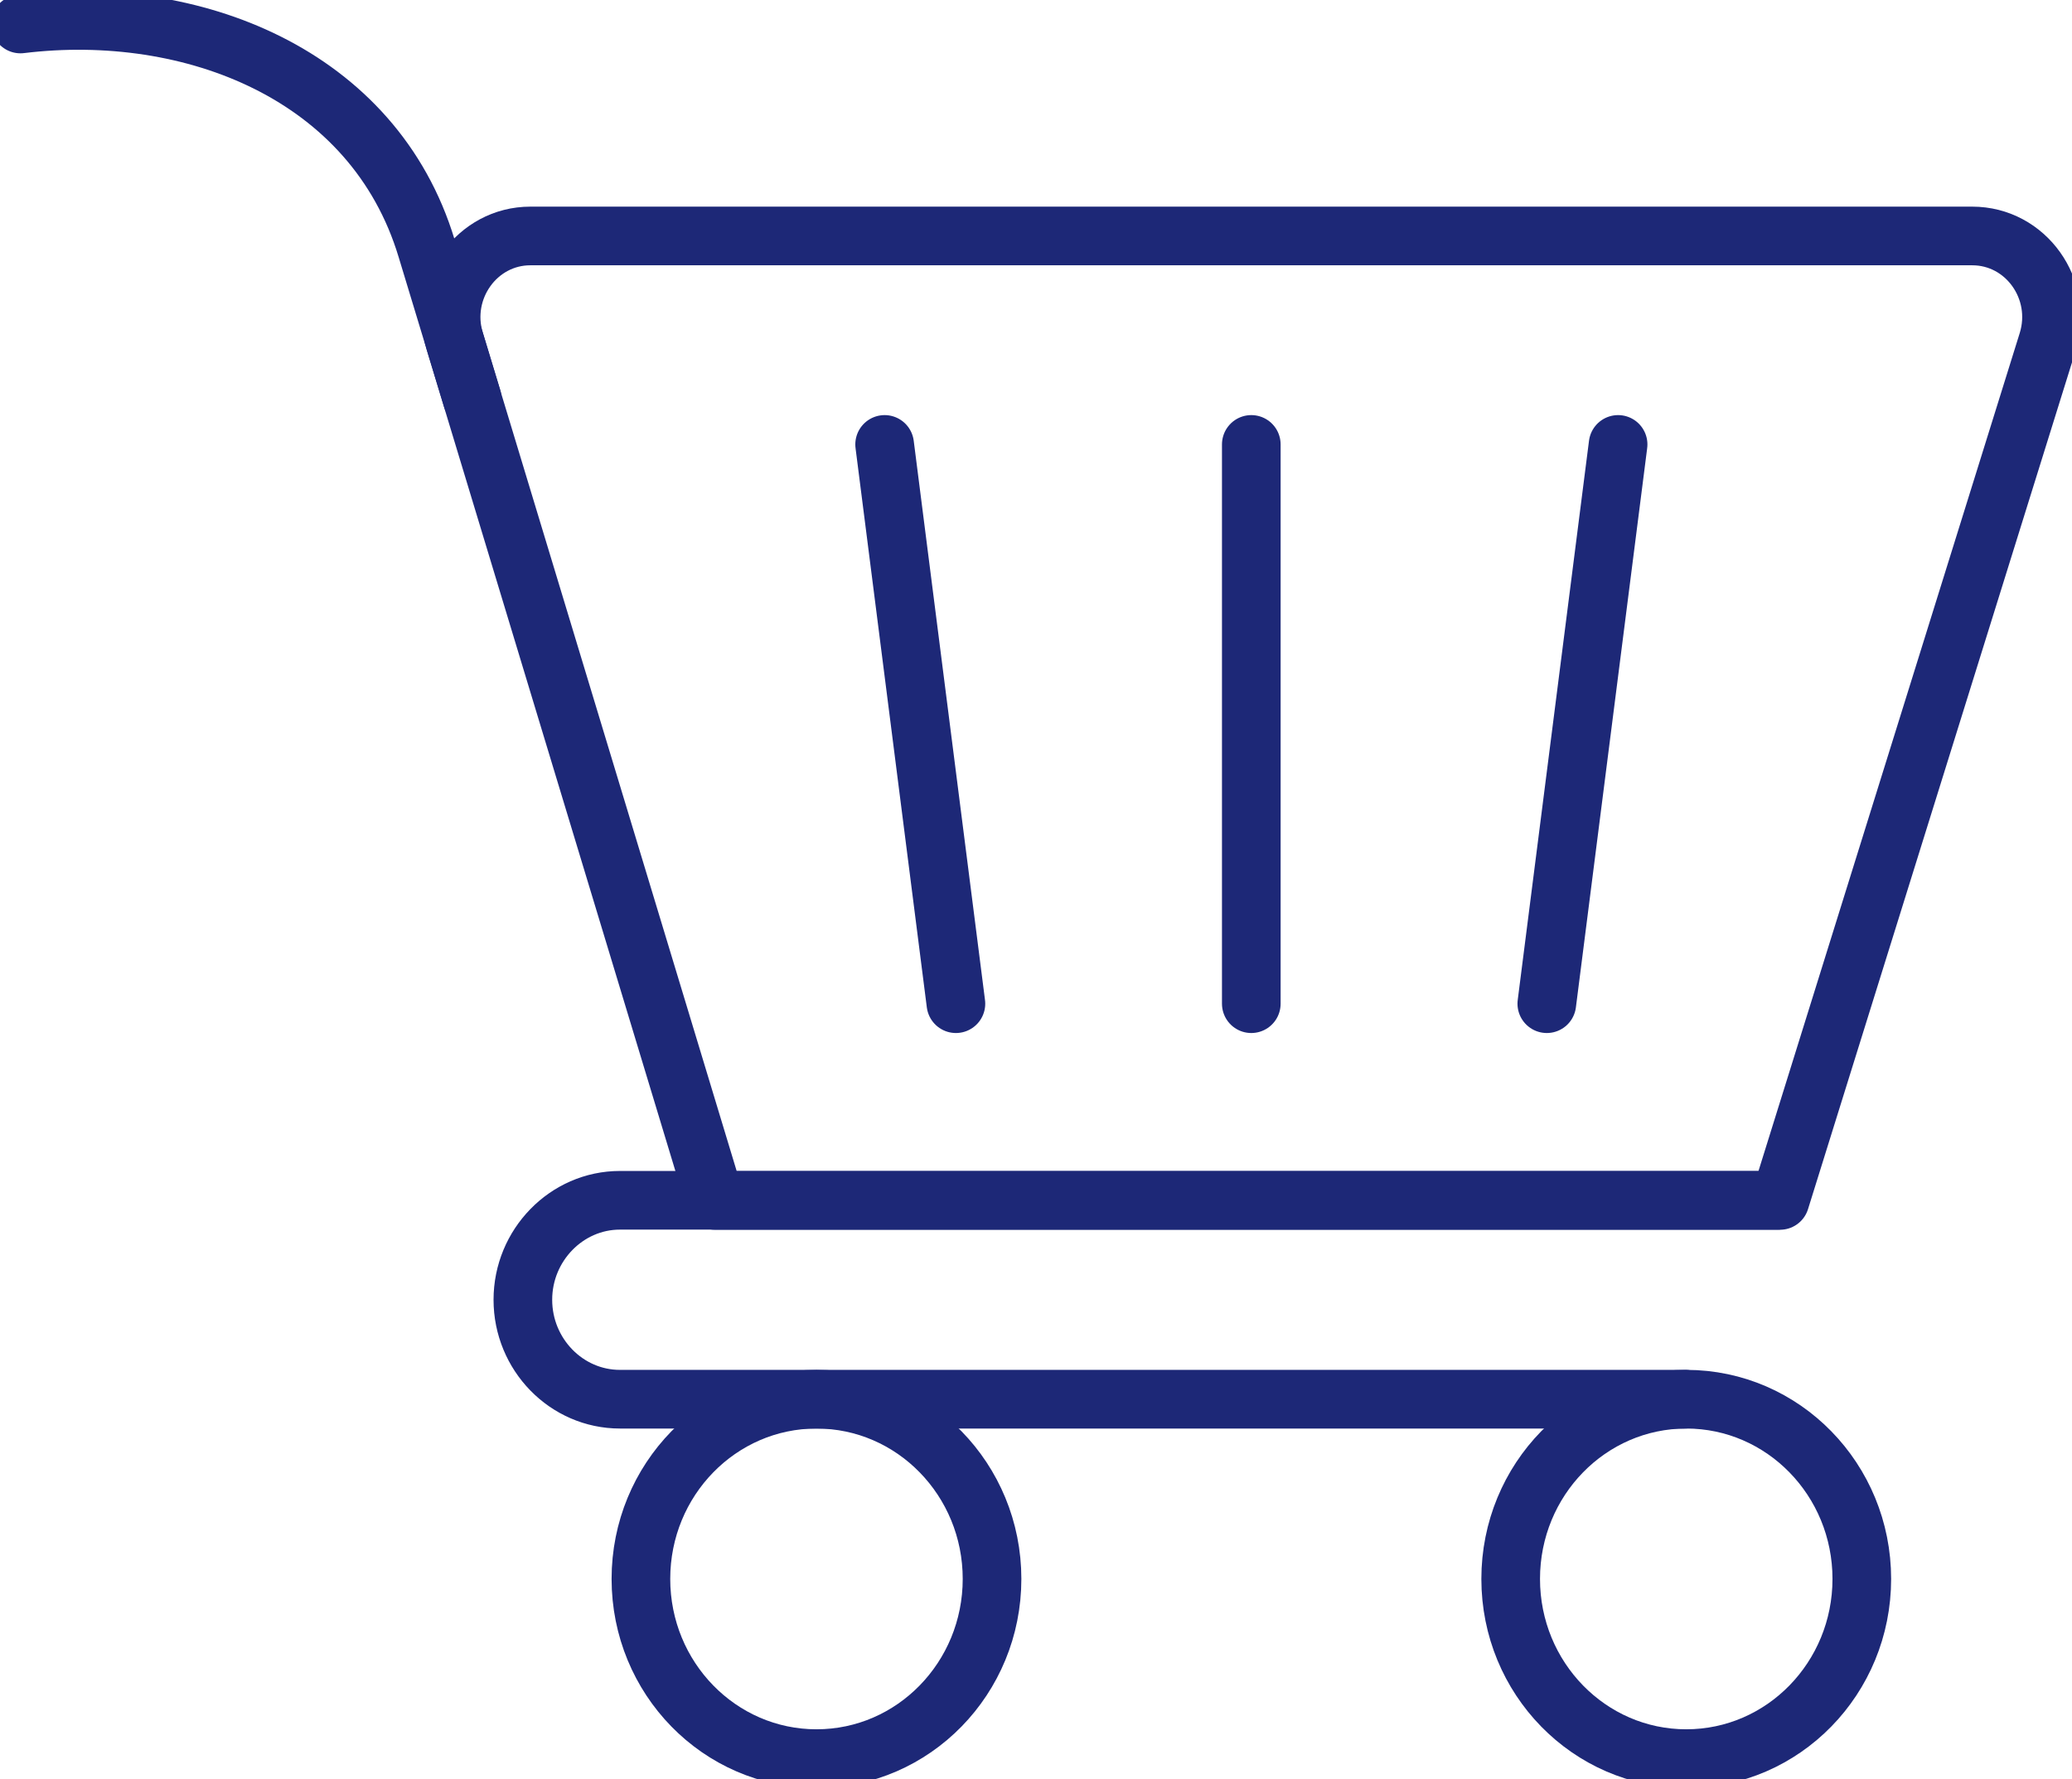
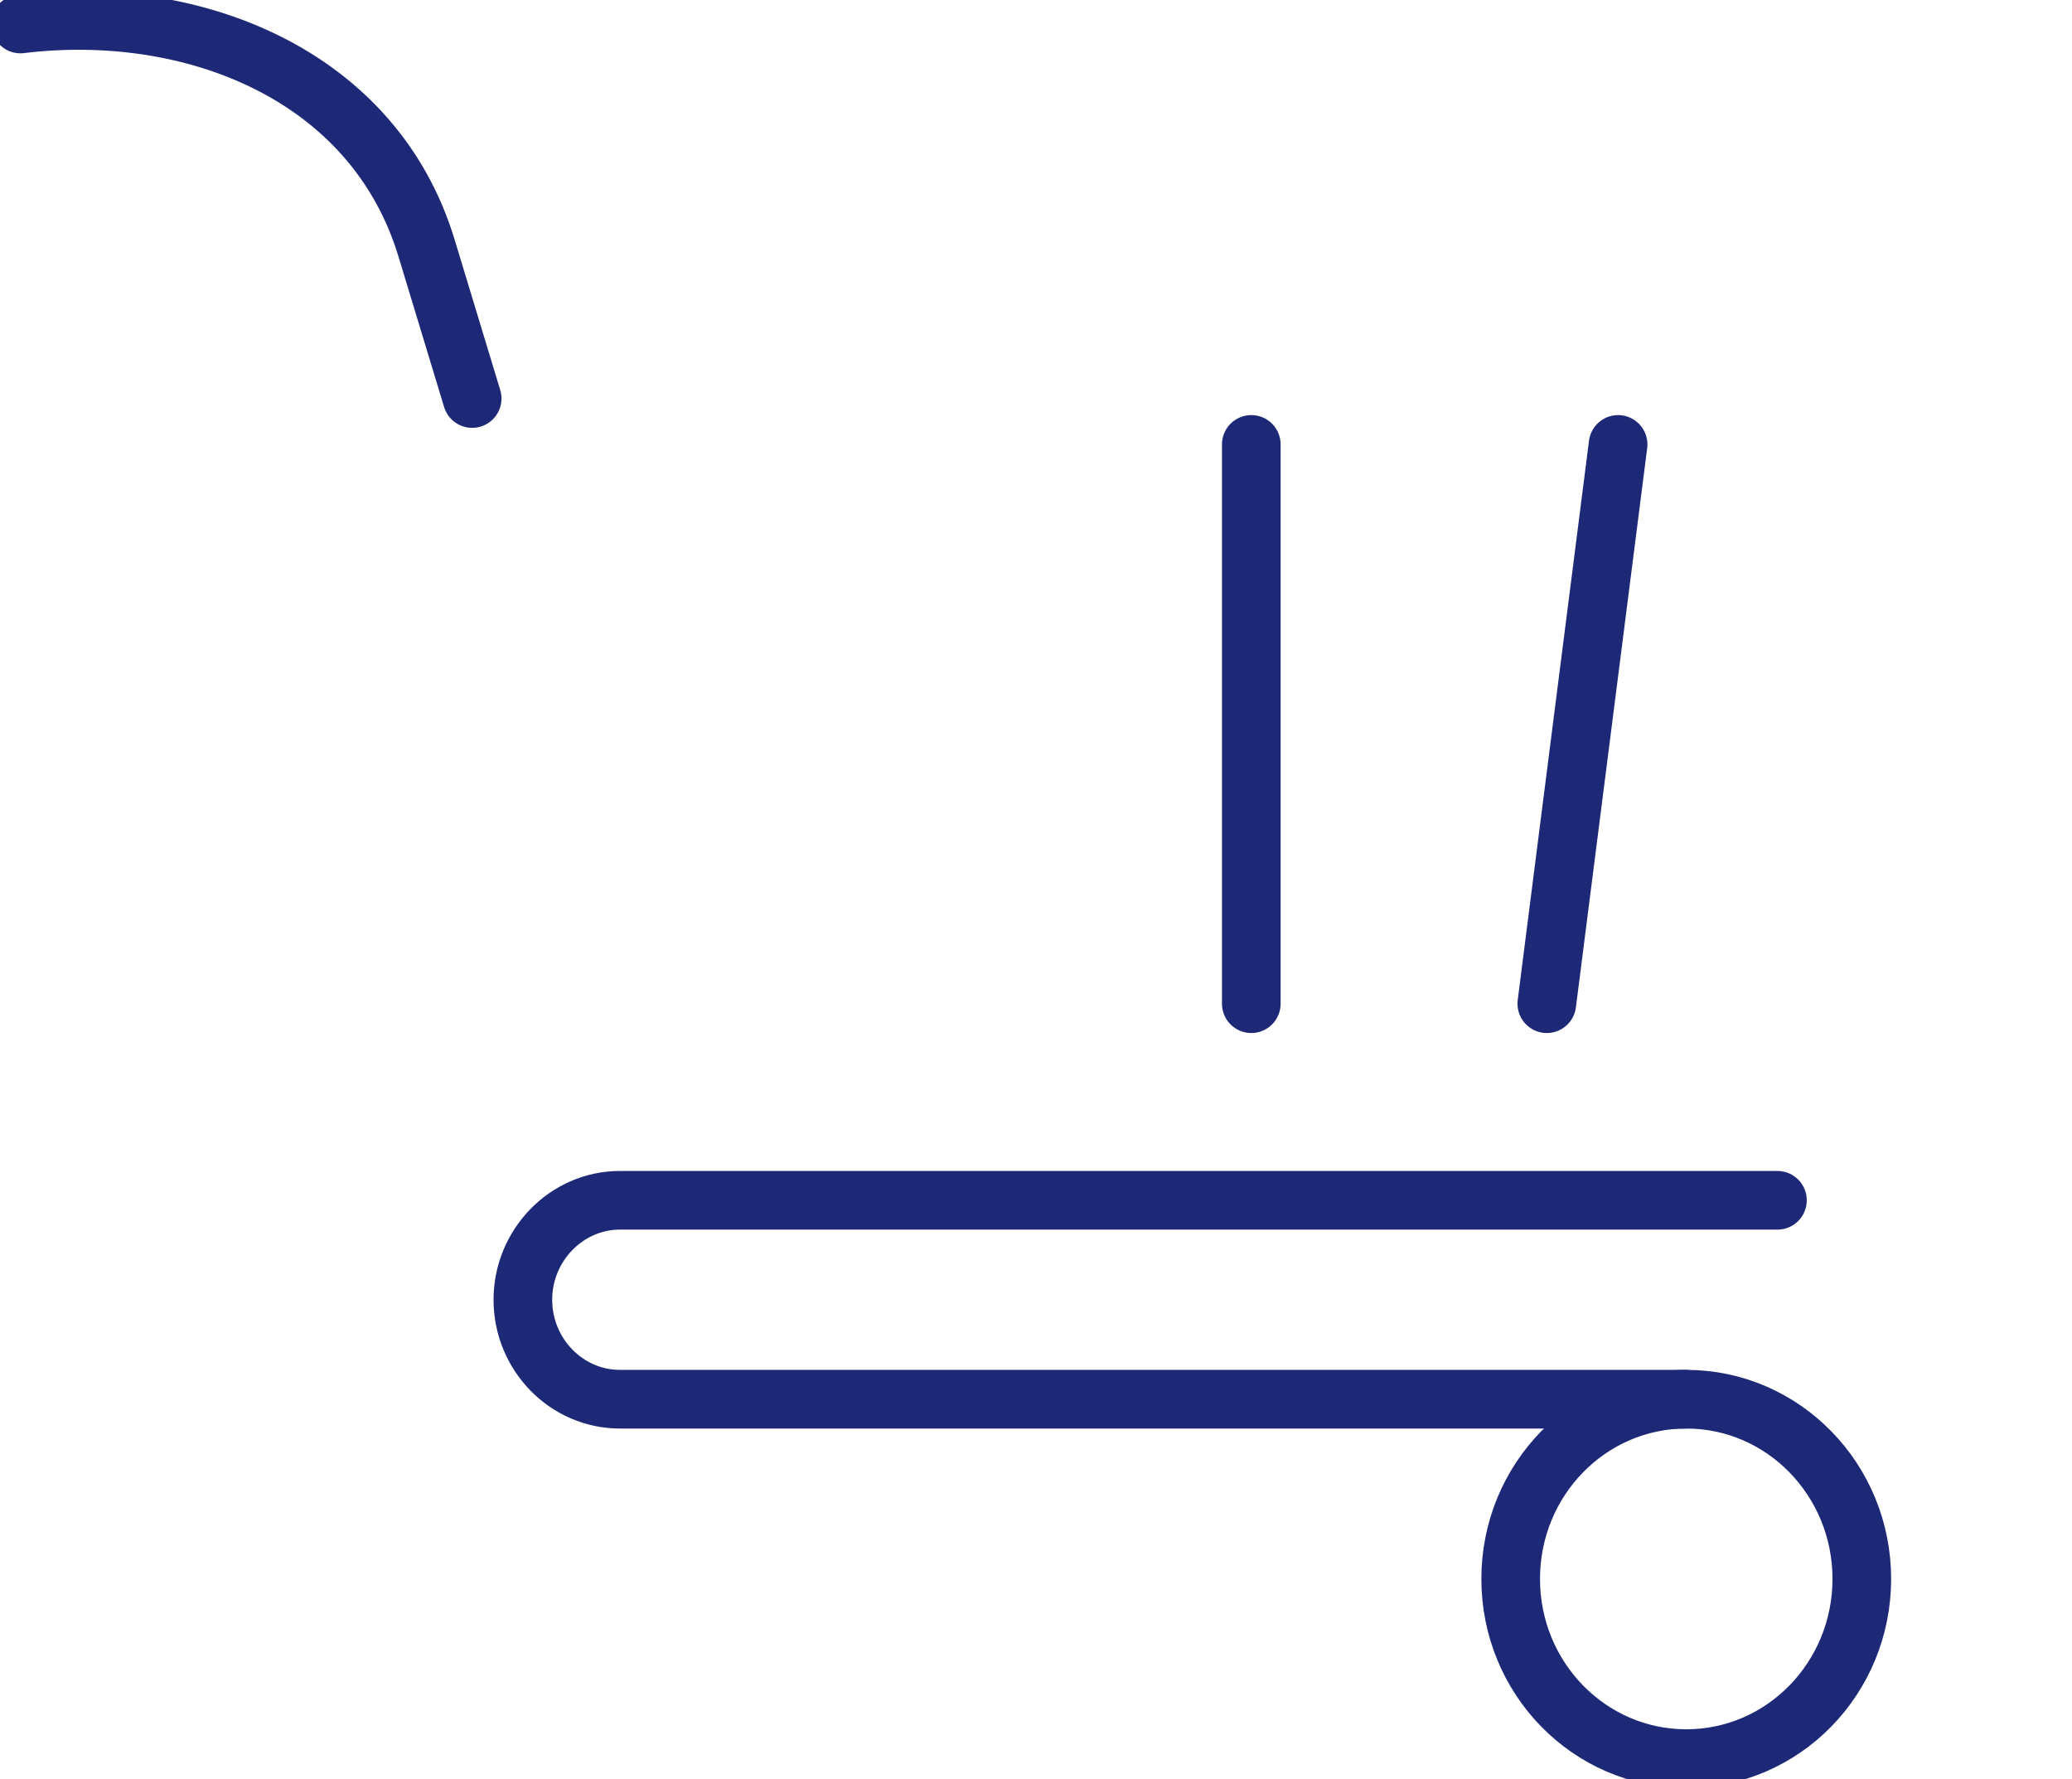
<svg xmlns="http://www.w3.org/2000/svg" width="106" height="91" viewBox="0 0 106 91" fill="none">
  <g clip-path="url(#clip0_963_665)">
-     <path d="M91.063 61.398H36.575L23.263 17.449C22.454 14.78 24.406 12.069 27.133 12.069H100.896C103.643 12.069 105.589 14.801 104.759 17.477L91.063 61.398Z" stroke="#1D2877" stroke-width="3" stroke-linecap="round" stroke-linejoin="round" />
    <path d="M86.21 71.565H31.714C28.981 71.565 26.749 69.28 26.749 66.478C26.749 63.684 28.988 61.391 31.714 61.391H90.931" stroke="#1D2877" stroke-width="3" stroke-linecap="round" stroke-linejoin="round" />
    <path d="M24.155 20.383L21.826 12.704C19.128 3.777 9.804 0.16 1.046 1.227" stroke="#1D2877" stroke-width="3" stroke-linecap="round" stroke-linejoin="round" />
-     <path d="M41.77 89.948C46.73 89.948 50.751 85.833 50.751 80.757C50.751 75.68 46.73 71.565 41.77 71.565C36.809 71.565 32.788 75.68 32.788 80.757C32.788 85.833 36.809 89.948 41.77 89.948Z" stroke="#1D2877" stroke-width="3" stroke-linecap="round" stroke-linejoin="round" />
    <path d="M86.266 89.948C91.226 89.948 95.247 85.833 95.247 80.757C95.247 75.68 91.226 71.565 86.266 71.565C81.305 71.565 77.284 75.68 77.284 80.757C77.284 85.833 81.305 89.948 86.266 89.948Z" stroke="#1D2877" stroke-width="3" stroke-linecap="round" stroke-linejoin="round" />
    <path d="M64.014 22.731V51.336" stroke="#1D2877" stroke-width="3" stroke-linecap="round" stroke-linejoin="round" />
    <path d="M82.779 22.731L79.132 51.336" stroke="#1D2877" stroke-width="3" stroke-linecap="round" stroke-linejoin="round" />
-     <path d="M45.256 22.731L48.903 51.336" stroke="#1D2877" stroke-width="3" stroke-linecap="round" stroke-linejoin="round" />
  </g>
  <defs>
    <clipPath id="clip0_963_665">
      <rect width="106" height="91" fill="white" />
    </clipPath>
  </defs>
</svg>